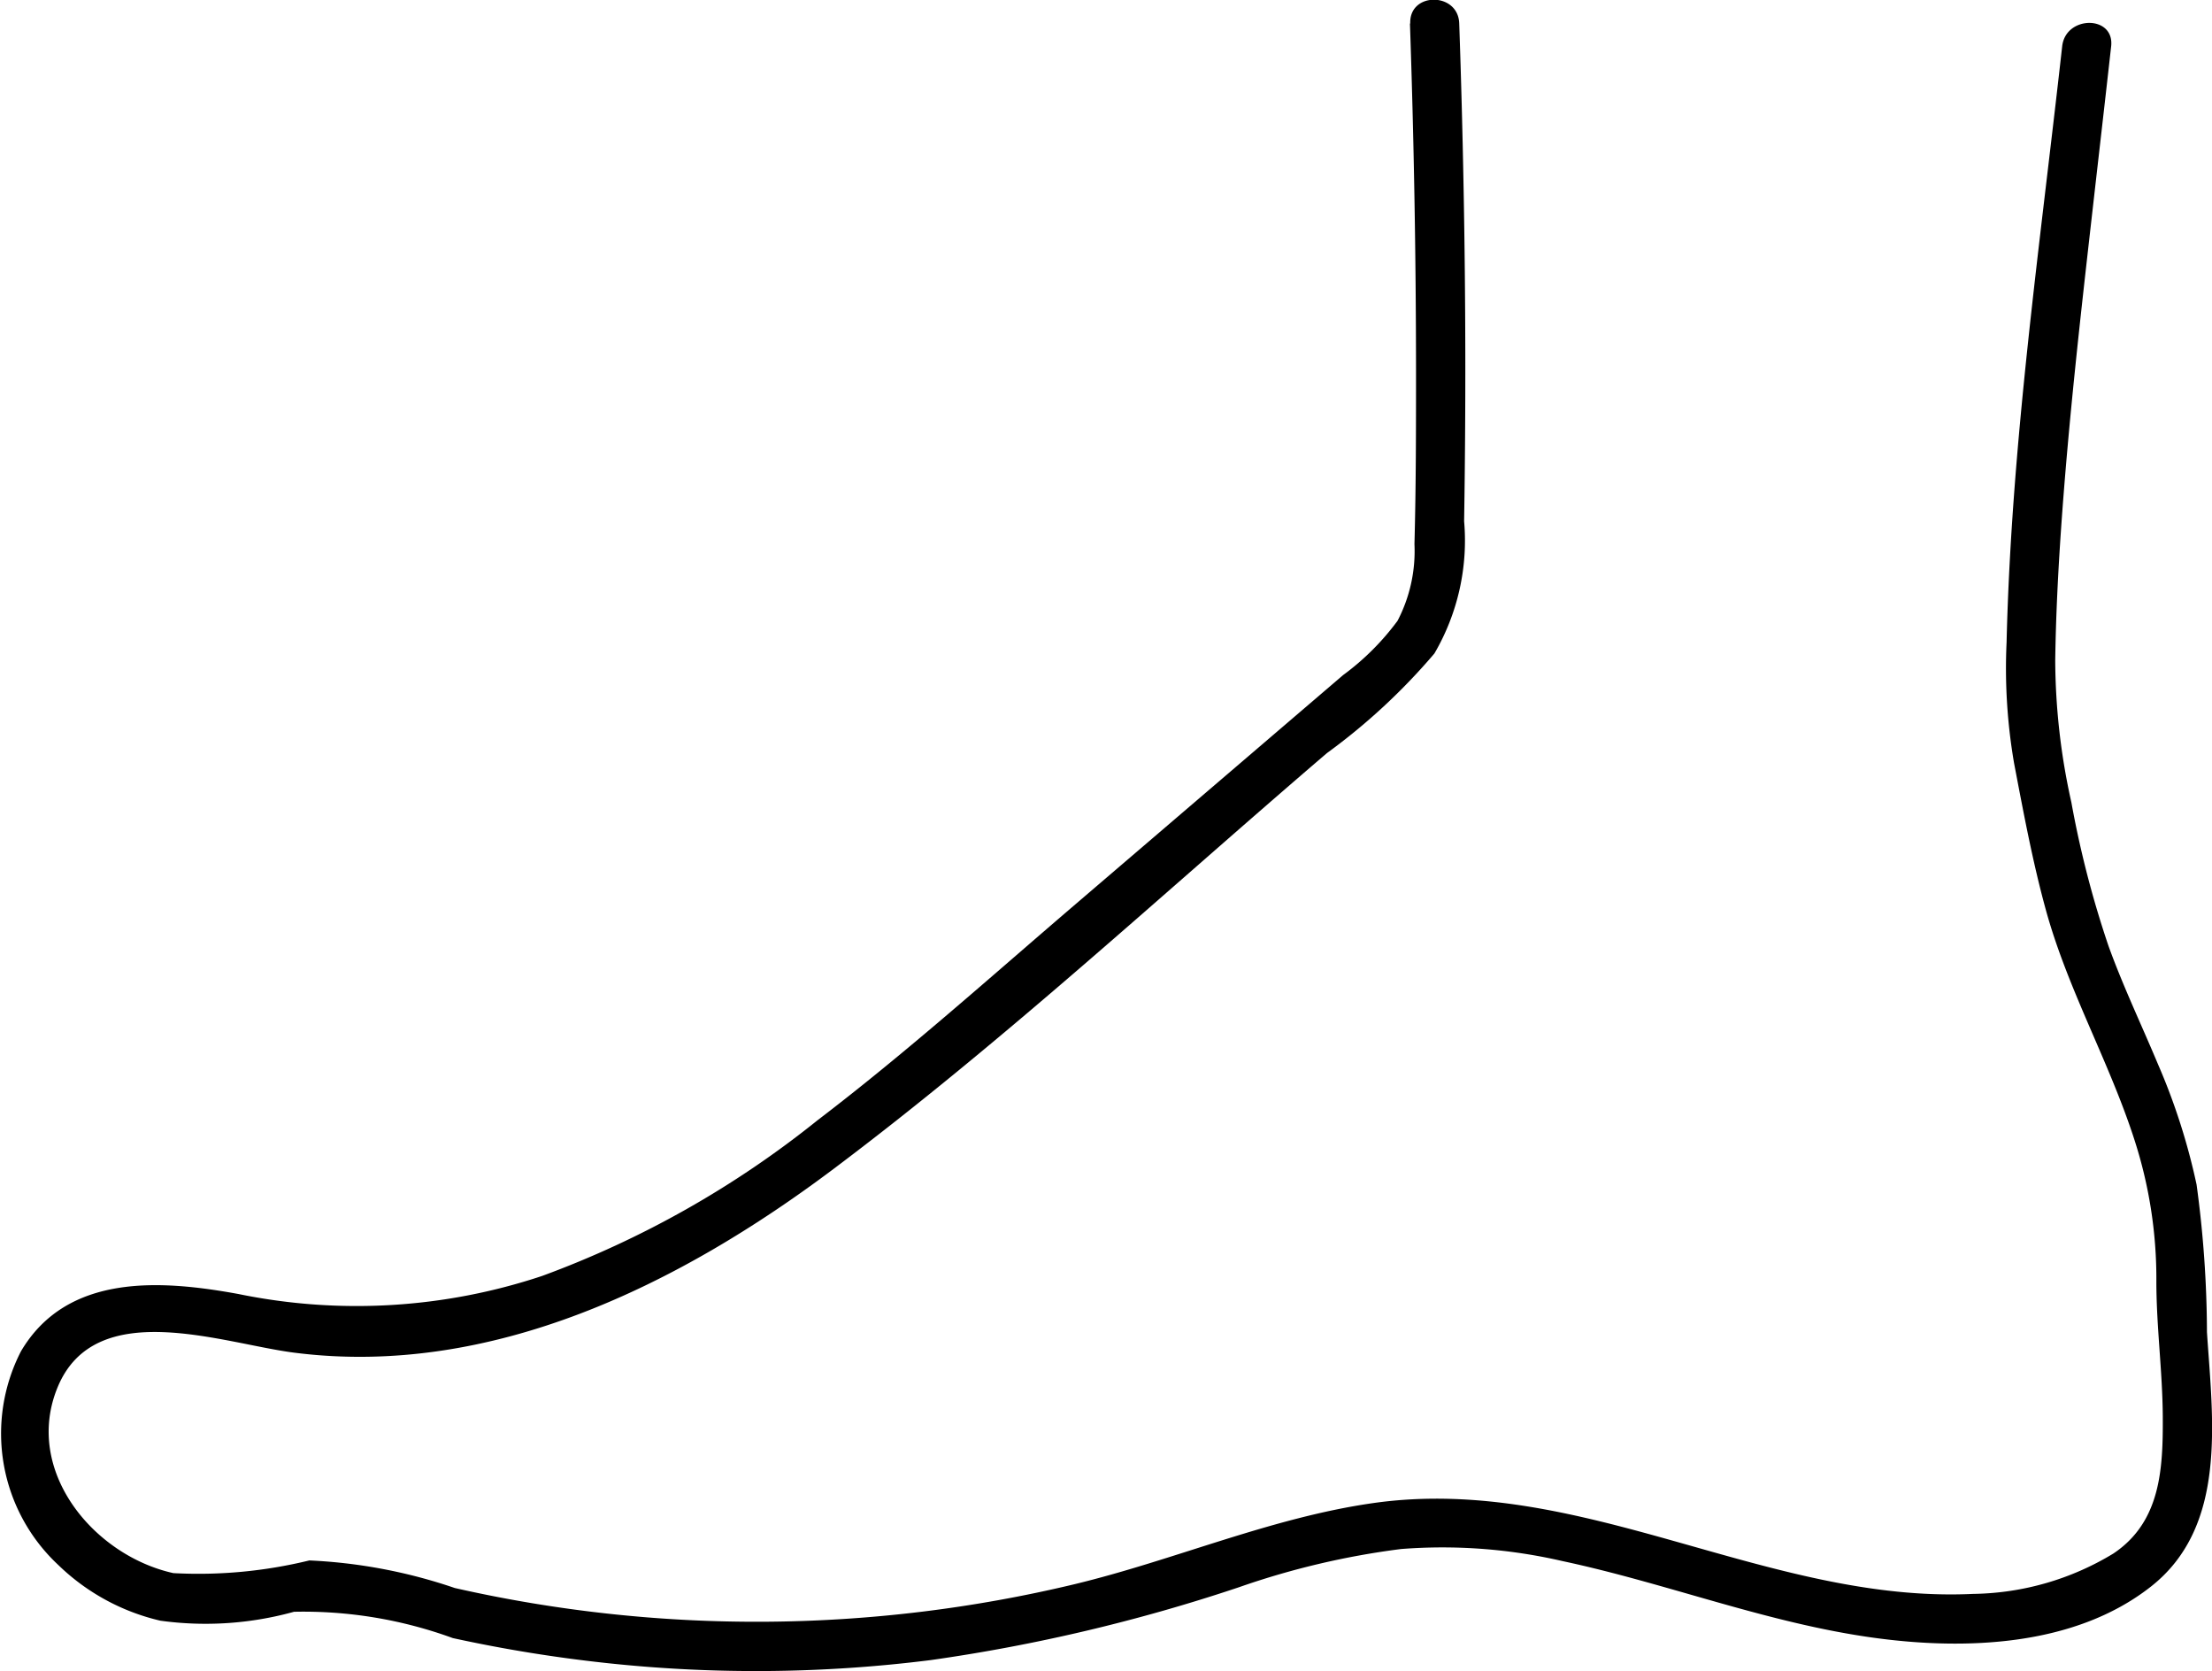
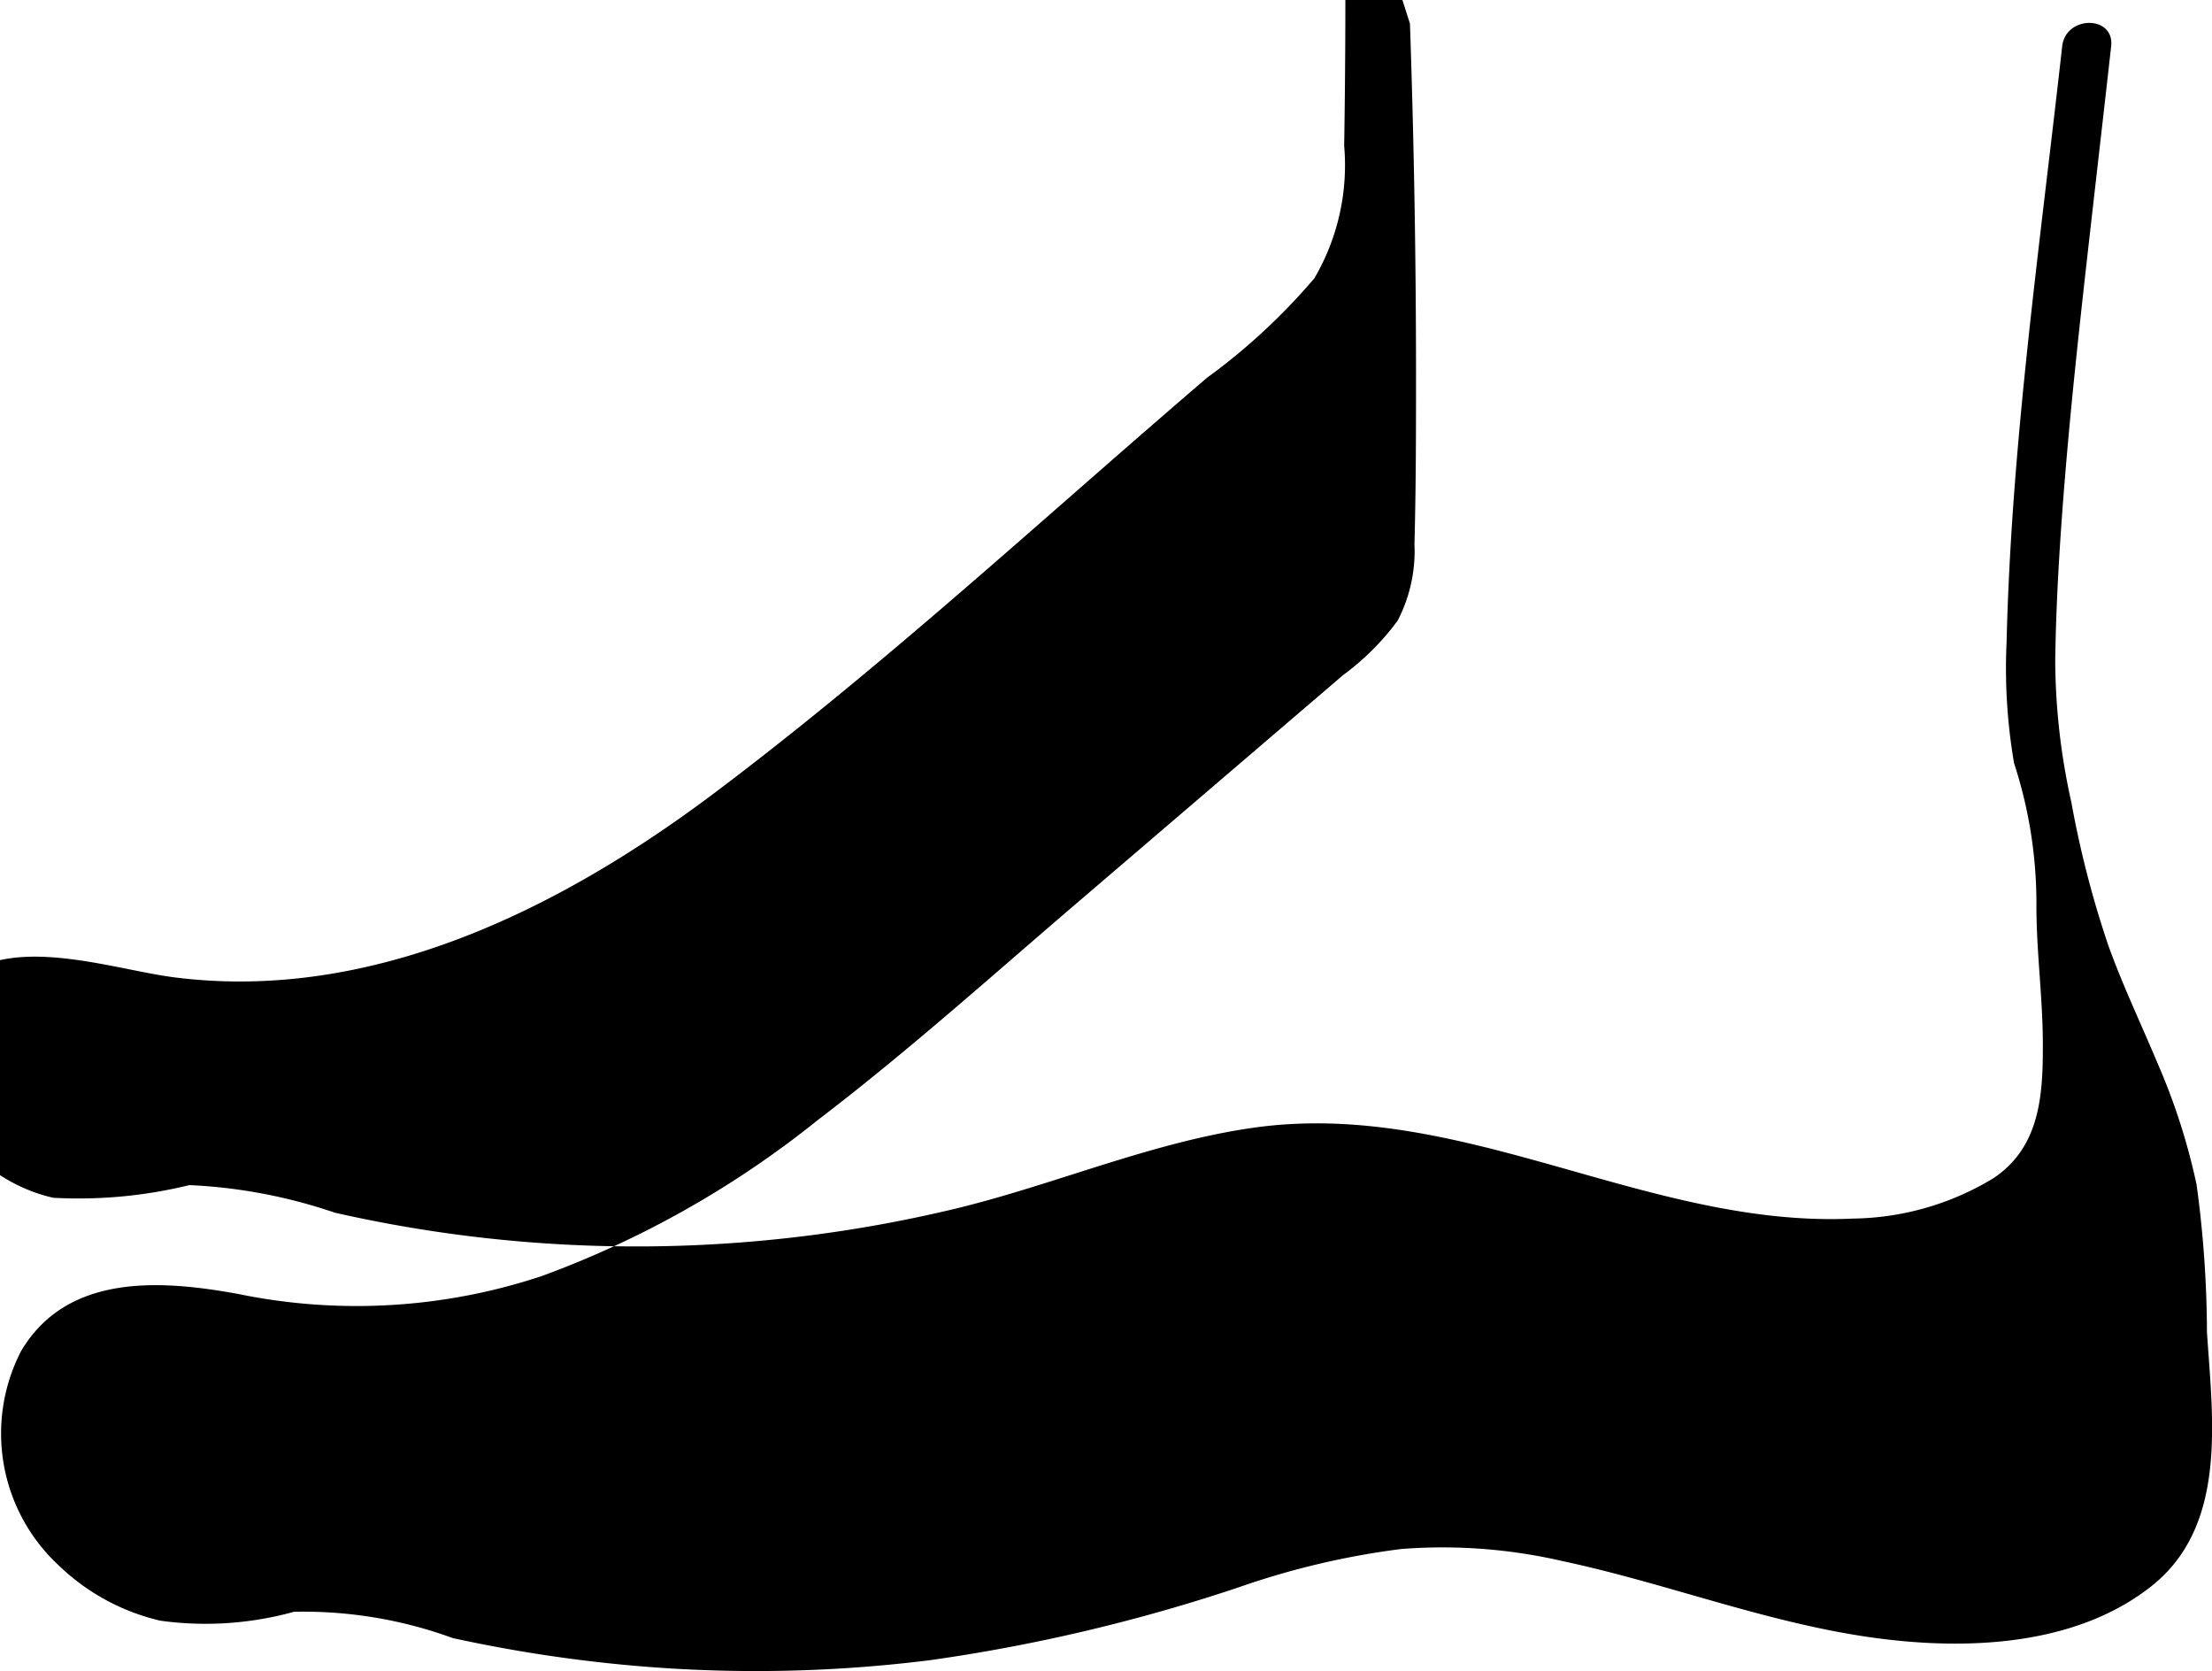
<svg xmlns="http://www.w3.org/2000/svg" width="45.164" height="34.109" viewBox="0 0 45.164 34.109">
  <g id="icon_athletesfoot" transform="translate(-357.589 -356.182)">
-     <path id="パス_284" data-name="パス 284" d="M386.377,356.665q.121,3.531.124,7.064c0,1.185,0,2.373-.032,3.557a3.079,3.079,0,0,1-.345,1.567,5.21,5.21,0,0,1-1.111,1.108l-5.5,4.708c-1.725,1.477-3.422,3-5.229,4.377a19.958,19.958,0,0,1-5.626,3.18,11.988,11.988,0,0,1-6.2.369c-1.578-.289-3.5-.429-4.442,1.171a3.669,3.669,0,0,0,.761,4.358,4.431,4.431,0,0,0,2.087,1.139,6.764,6.764,0,0,0,2.728-.182,8.89,8.89,0,0,1,3.242.537,29.4,29.4,0,0,0,3.2.516,28.547,28.547,0,0,0,6.559-.067,35.451,35.451,0,0,0,6.287-1.485,16.2,16.2,0,0,1,3.317-.782,10.887,10.887,0,0,1,3.293.246c2.137.455,4.183,1.266,6.354,1.565,1.873.258,4.1.178,5.654-1.038,1.582-1.235,1.268-3.419,1.152-5.2a22.635,22.635,0,0,0-.212-3.012,13,13,0,0,0-.789-2.459c-.335-.8-.712-1.589-1.008-2.408a20.4,20.4,0,0,1-.759-2.933,13.5,13.5,0,0,1-.33-2.9c.013-.909.059-1.817.122-2.724.15-2.145.392-4.283.635-6.42.128-1.13.259-2.26.385-3.39.071-.639-.93-.634-1,0-.45,4.04-1.038,8.093-1.135,12.162a11.424,11.424,0,0,0,.153,2.472c.191,1,.378,2.01.649,2.995.445,1.617,1.283,3.076,1.8,4.666a9.2,9.2,0,0,1,.456,2.914c0,.92.125,1.835.131,2.755.006,1.069-.039,2.152-1.007,2.8a5.655,5.655,0,0,1-2.863.825c-4.212.2-8.005-2.463-12.263-1.852-2.088.3-4.047,1.163-6.09,1.655a27.882,27.882,0,0,1-12.65.077,10.656,10.656,0,0,0-2.97-.563,9.539,9.539,0,0,1-2.776.259c-1.628-.359-3.066-2.091-2.364-3.793.772-1.873,3.372-.893,4.829-.707,4.038.516,7.877-1.394,11.018-3.753,3.5-2.63,6.745-5.639,10.07-8.485a12.649,12.649,0,0,0,2.194-2.033,4.569,4.569,0,0,0,.607-2.7q.054-3.408-.011-6.816-.031-1.674-.089-3.346c-.022-.642-1.022-.645-1,0Z" />
+     <path id="パス_284" data-name="パス 284" d="M386.377,356.665q.121,3.531.124,7.064c0,1.185,0,2.373-.032,3.557a3.079,3.079,0,0,1-.345,1.567,5.21,5.21,0,0,1-1.111,1.108l-5.5,4.708c-1.725,1.477-3.422,3-5.229,4.377a19.958,19.958,0,0,1-5.626,3.18,11.988,11.988,0,0,1-6.2.369c-1.578-.289-3.5-.429-4.442,1.171a3.669,3.669,0,0,0,.761,4.358,4.431,4.431,0,0,0,2.087,1.139,6.764,6.764,0,0,0,2.728-.182,8.89,8.89,0,0,1,3.242.537,29.4,29.4,0,0,0,3.2.516,28.547,28.547,0,0,0,6.559-.067,35.451,35.451,0,0,0,6.287-1.485,16.2,16.2,0,0,1,3.317-.782,10.887,10.887,0,0,1,3.293.246c2.137.455,4.183,1.266,6.354,1.565,1.873.258,4.1.178,5.654-1.038,1.582-1.235,1.268-3.419,1.152-5.2a22.635,22.635,0,0,0-.212-3.012,13,13,0,0,0-.789-2.459c-.335-.8-.712-1.589-1.008-2.408a20.4,20.4,0,0,1-.759-2.933,13.5,13.5,0,0,1-.33-2.9c.013-.909.059-1.817.122-2.724.15-2.145.392-4.283.635-6.42.128-1.13.259-2.26.385-3.39.071-.639-.93-.634-1,0-.45,4.04-1.038,8.093-1.135,12.162a11.424,11.424,0,0,0,.153,2.472a9.2,9.2,0,0,1,.456,2.914c0,.92.125,1.835.131,2.755.006,1.069-.039,2.152-1.007,2.8a5.655,5.655,0,0,1-2.863.825c-4.212.2-8.005-2.463-12.263-1.852-2.088.3-4.047,1.163-6.09,1.655a27.882,27.882,0,0,1-12.65.077,10.656,10.656,0,0,0-2.97-.563,9.539,9.539,0,0,1-2.776.259c-1.628-.359-3.066-2.091-2.364-3.793.772-1.873,3.372-.893,4.829-.707,4.038.516,7.877-1.394,11.018-3.753,3.5-2.63,6.745-5.639,10.07-8.485a12.649,12.649,0,0,0,2.194-2.033,4.569,4.569,0,0,0,.607-2.7q.054-3.408-.011-6.816-.031-1.674-.089-3.346c-.022-.642-1.022-.645-1,0Z" />
  </g>
</svg>